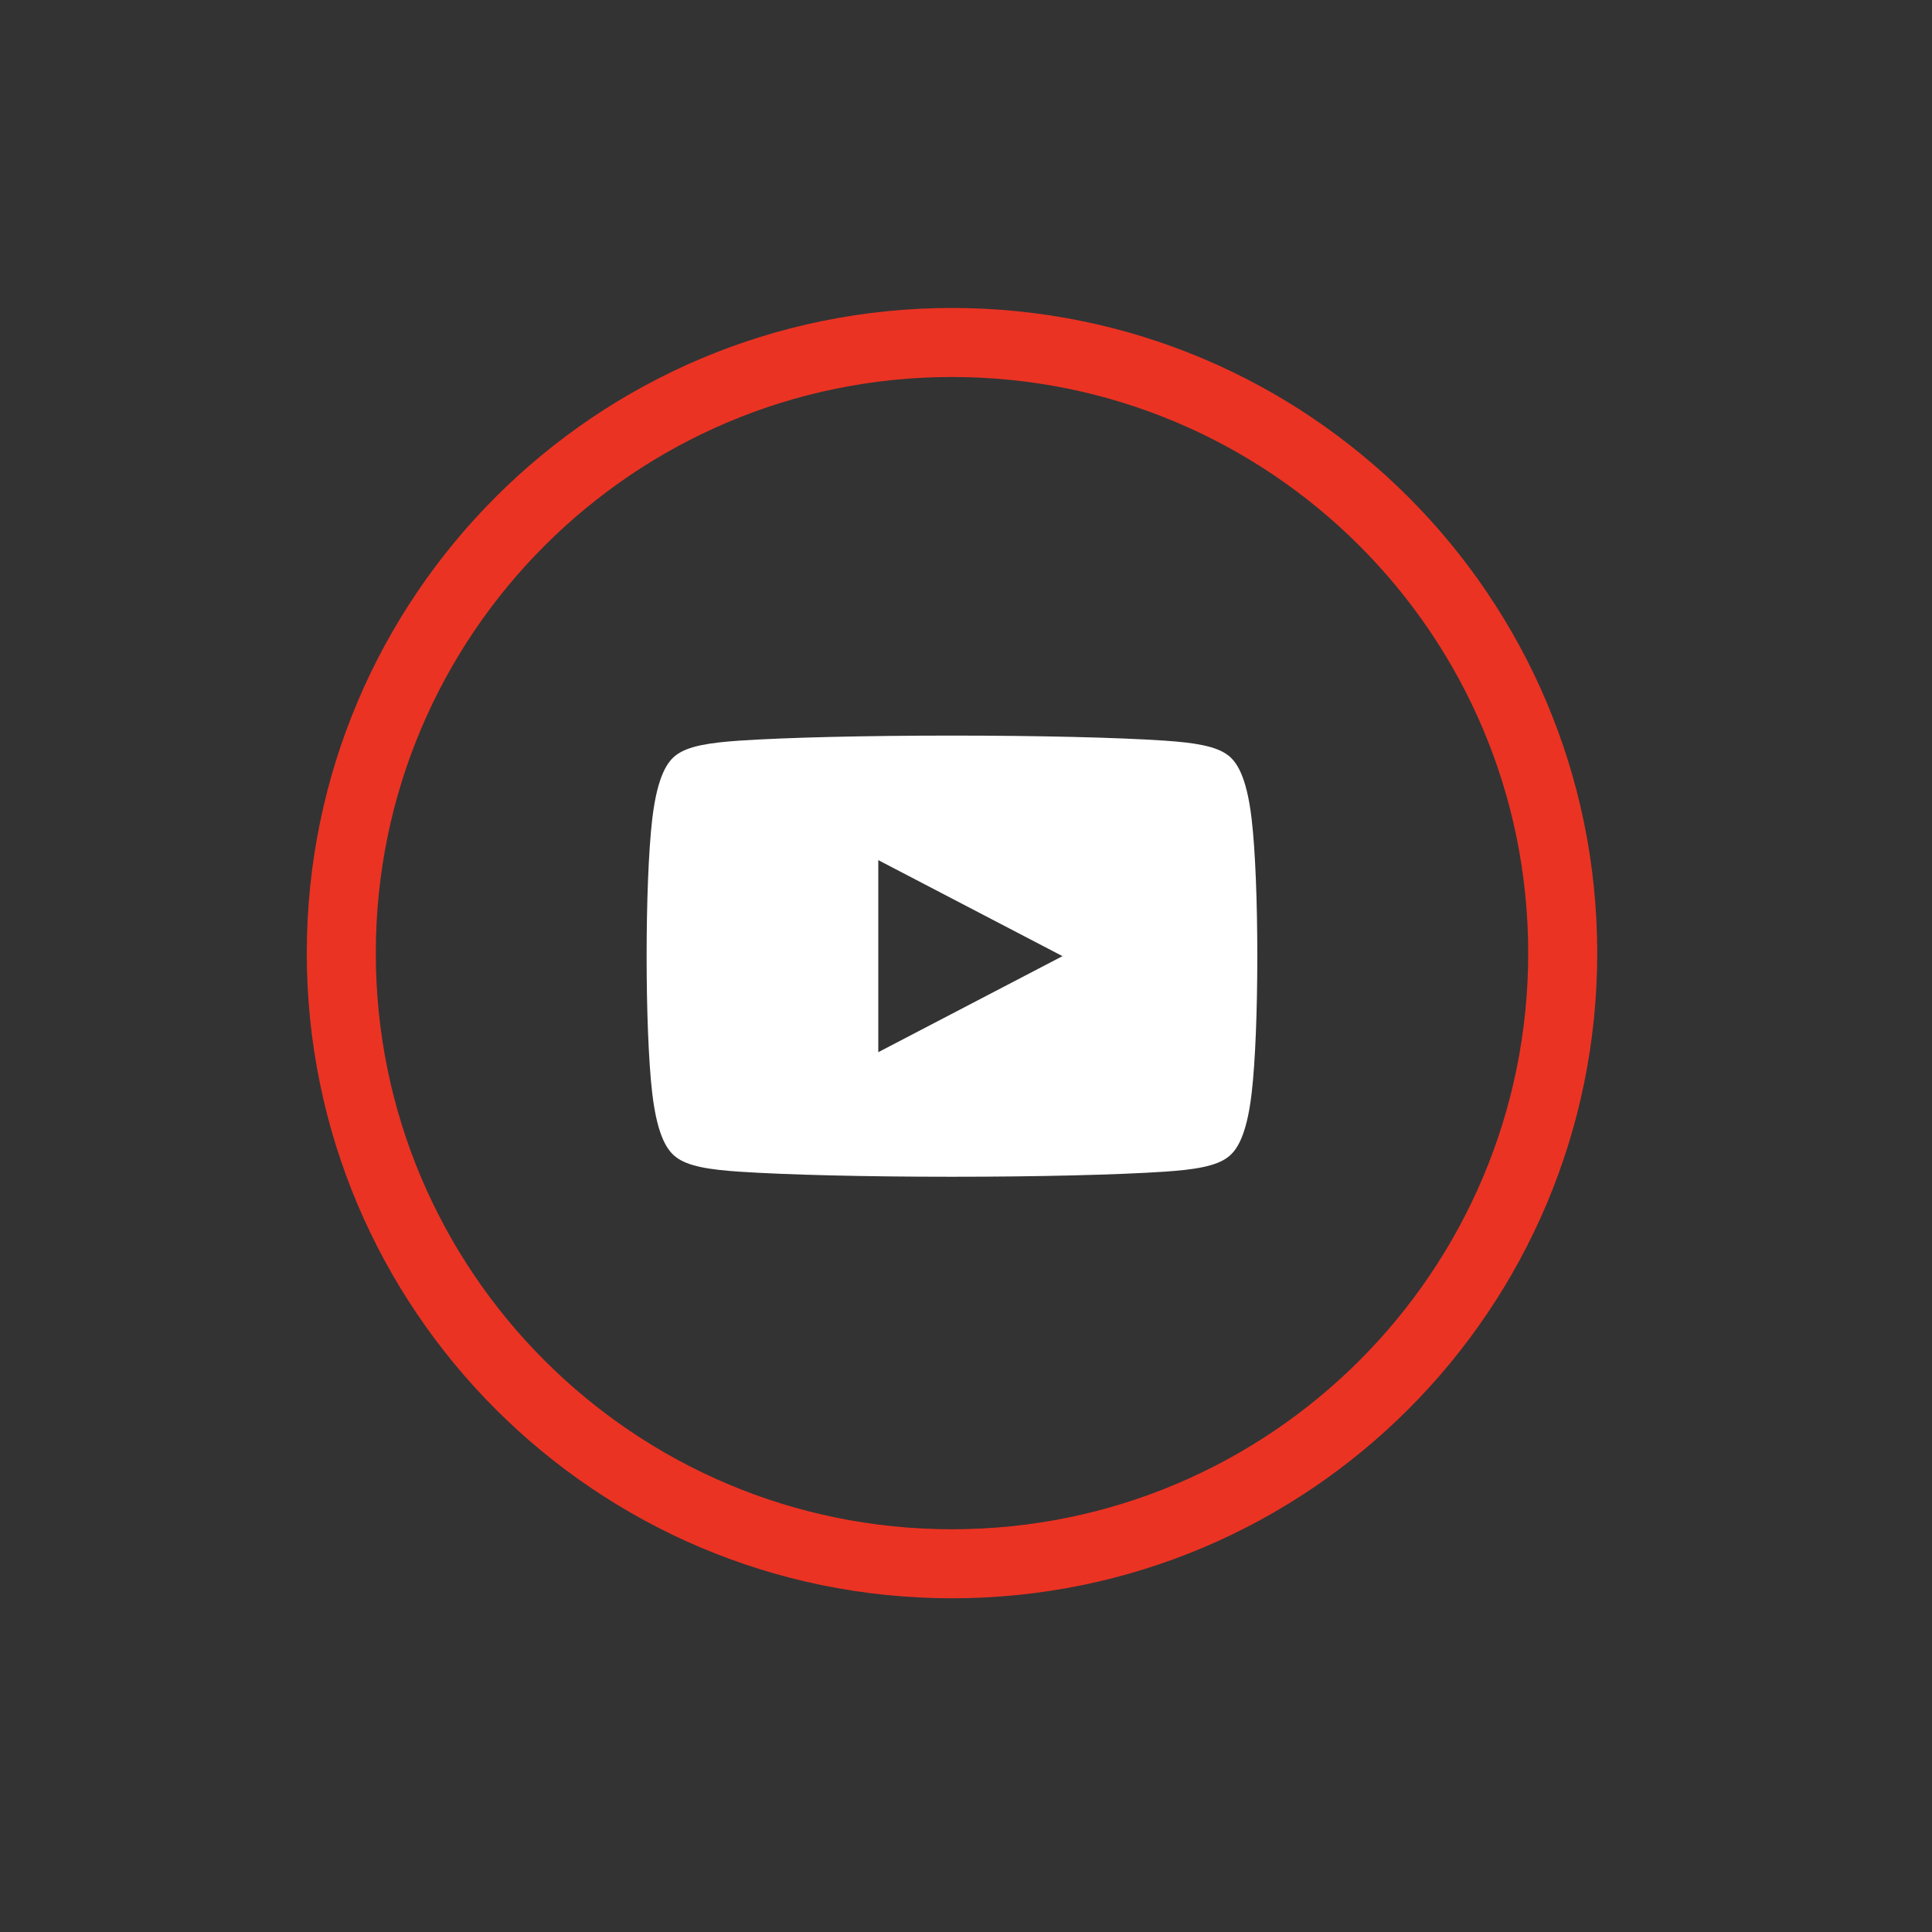
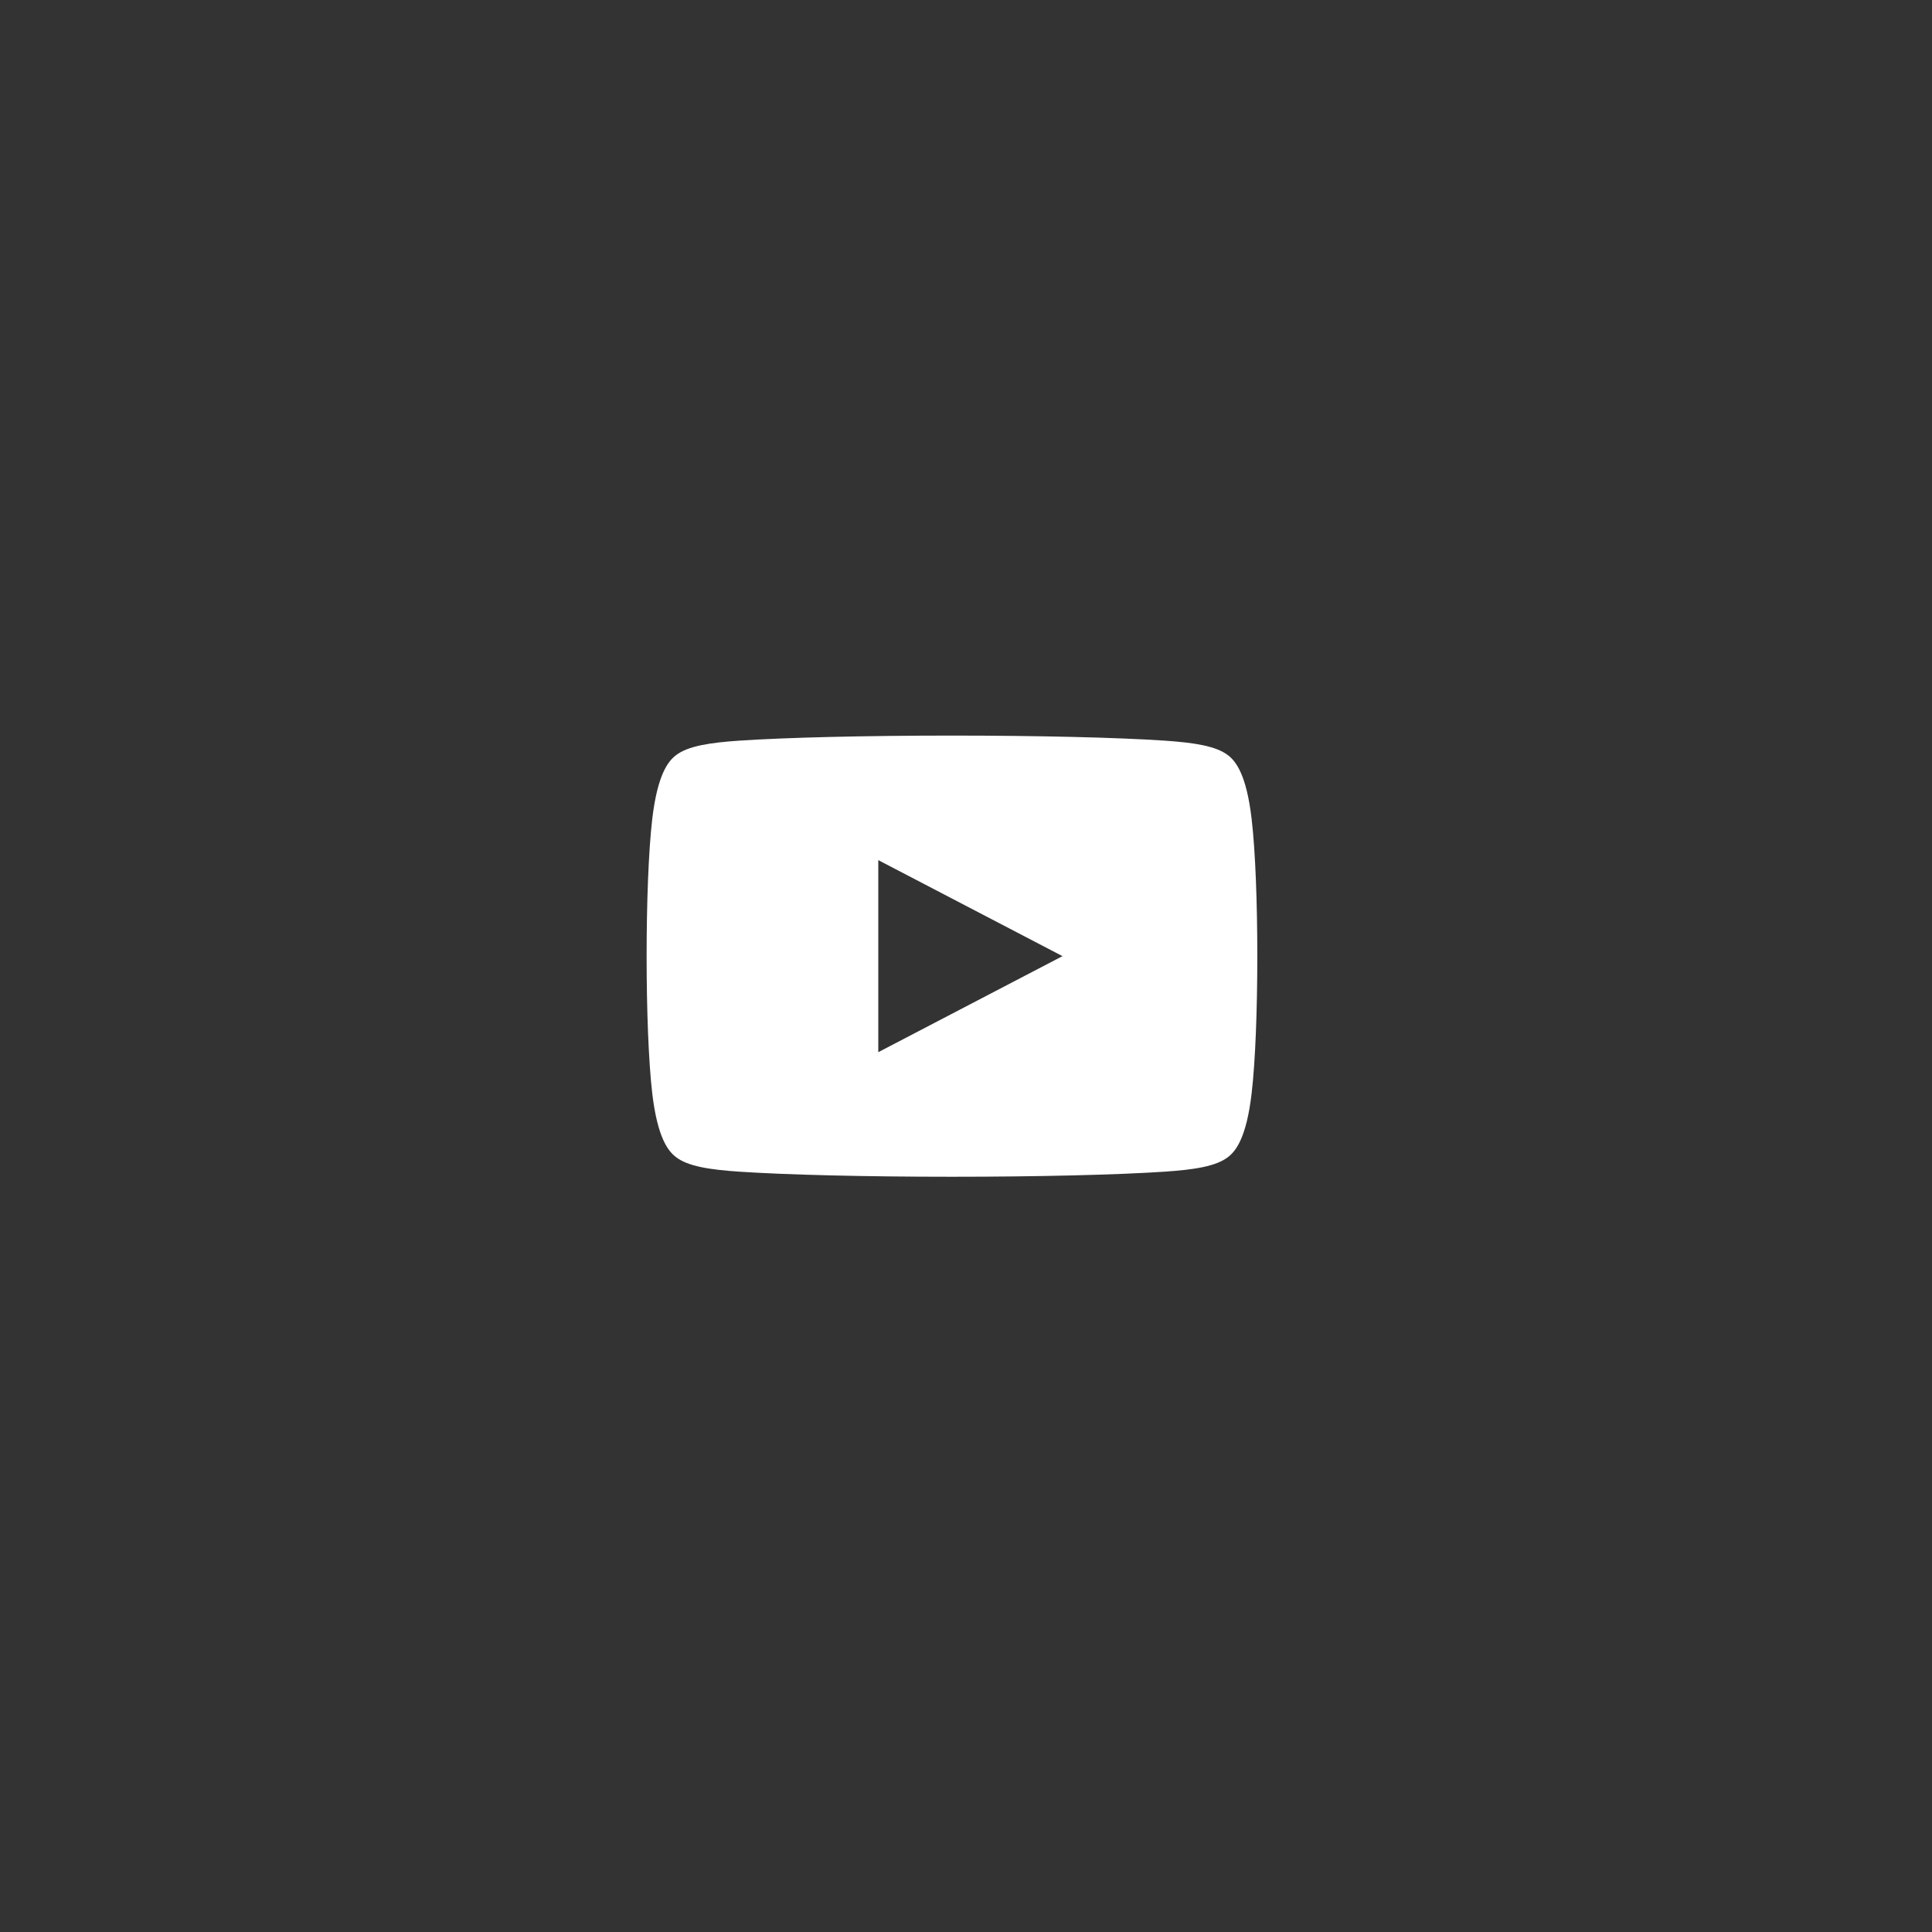
<svg xmlns="http://www.w3.org/2000/svg" width="100%" height="100%" viewBox="0 0 56 56" version="1.1" xml:space="preserve" style="fill-rule:evenodd;clip-rule:evenodd;stroke-miterlimit:10;">
  <rect x="0" y="0" width="56" height="56" fill="#333333" stroke="none" />
  <g transform="matrix(1,0,0,1,-69.91,-5104.95)">
    <g transform="matrix(0.392,0,0,5.884,493.339,996.926)">
      <g transform="matrix(2.552,0,0,-0.17,-1054.94,705.872)">
-         <path d="M17.695,35.39C27.468,35.39 35.39,27.468 35.39,17.695C35.39,7.922 27.468,0 17.695,0C7.922,0 0,7.922 0,17.695C0,27.468 7.922,35.39 17.695,35.39" style="fill:none;stroke:rgb(235,51,35);stroke-width:2px;" />
-       </g>
+         </g>
      <g transform="matrix(2.552,0,0,0.17,-1259,657.947)">
        <path d="M106.337,260.325C106.186,259.035 105.877,258.658 105.659,258.487C105.308,258.213 104.673,258.119 103.825,258.06C102.461,257.968 100.154,257.913 97.654,257.913C95.154,257.913 92.848,257.968 91.485,258.06C90.637,258.119 90.001,258.213 89.651,258.487C89.432,258.658 89.124,259.035 88.971,260.325C88.753,262.184 88.753,266.424 88.971,268.284C89.124,269.574 89.432,269.951 89.651,270.122C90.001,270.397 90.637,270.491 91.485,270.549C92.848,270.641 95.154,270.697 97.654,270.697C100.155,270.697 102.461,270.641 103.825,270.549C104.673,270.491 105.308,270.397 105.659,270.122C105.877,269.951 106.186,269.574 106.337,268.284C106.557,266.424 106.557,262.184 106.337,260.325ZM95.52,267.087L95.52,261.522L100.857,264.304L95.52,267.087Z" style="fill:white;" />
      </g>
    </g>
  </g>
</svg>